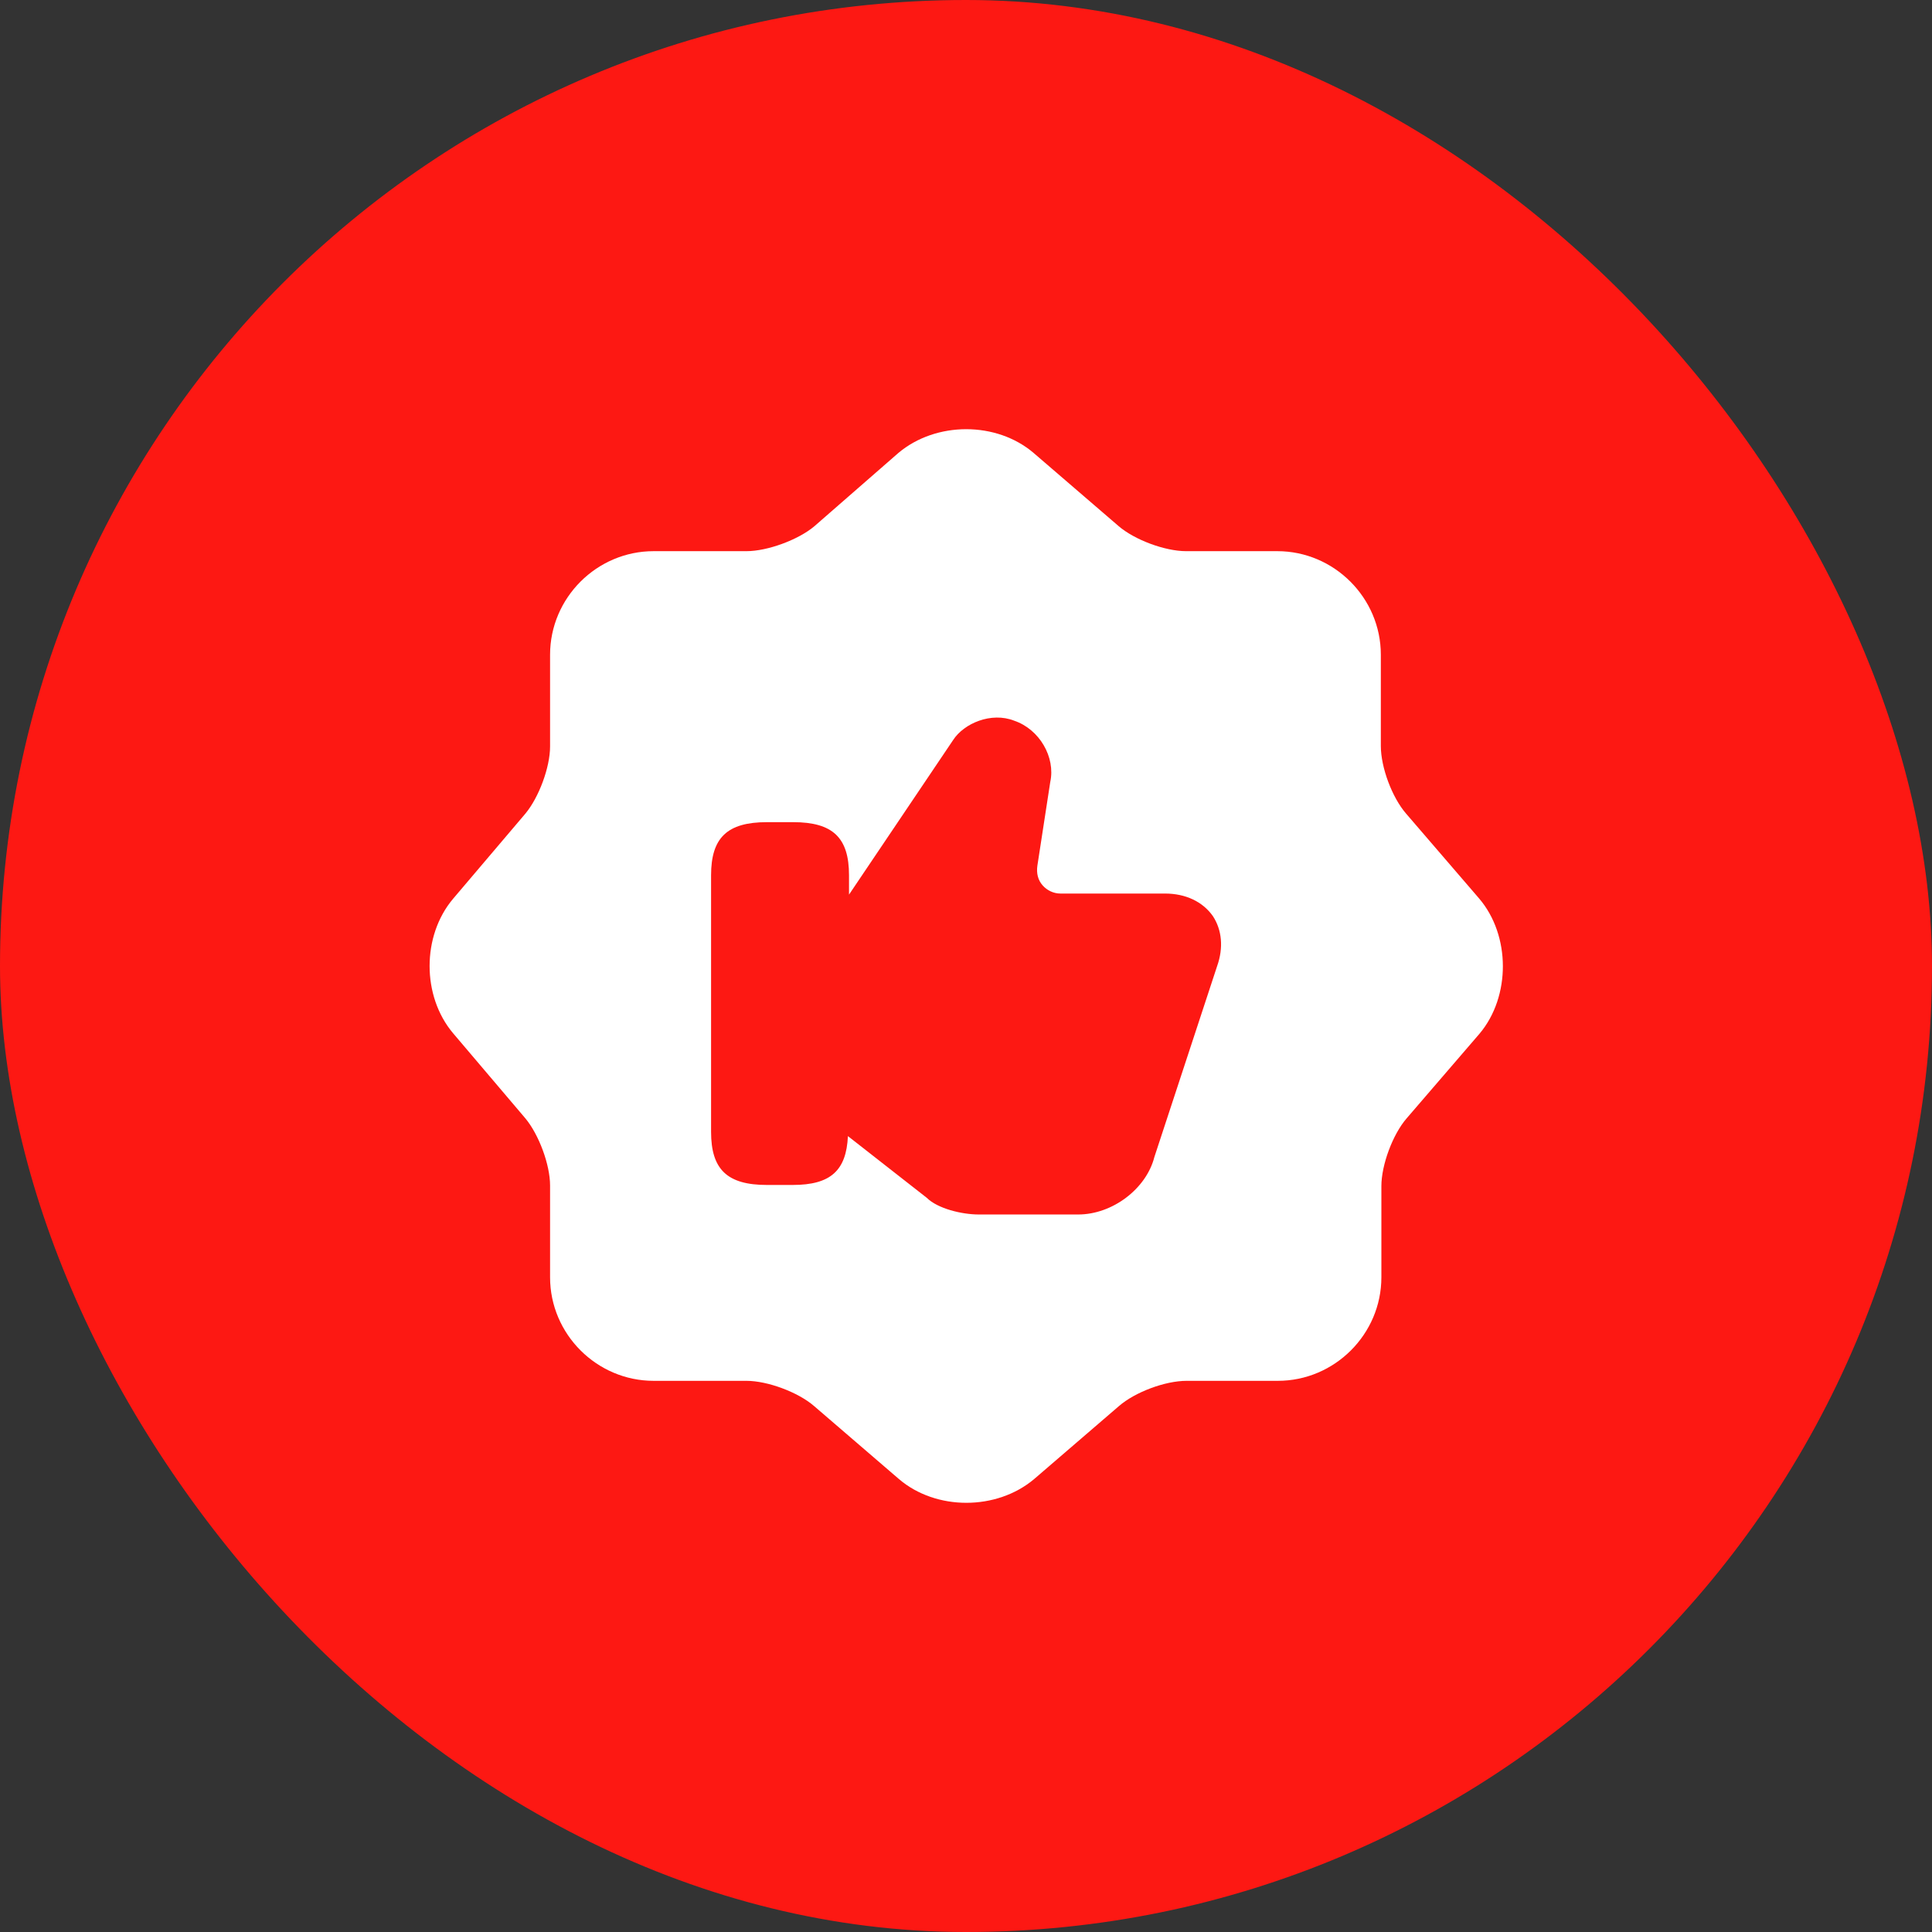
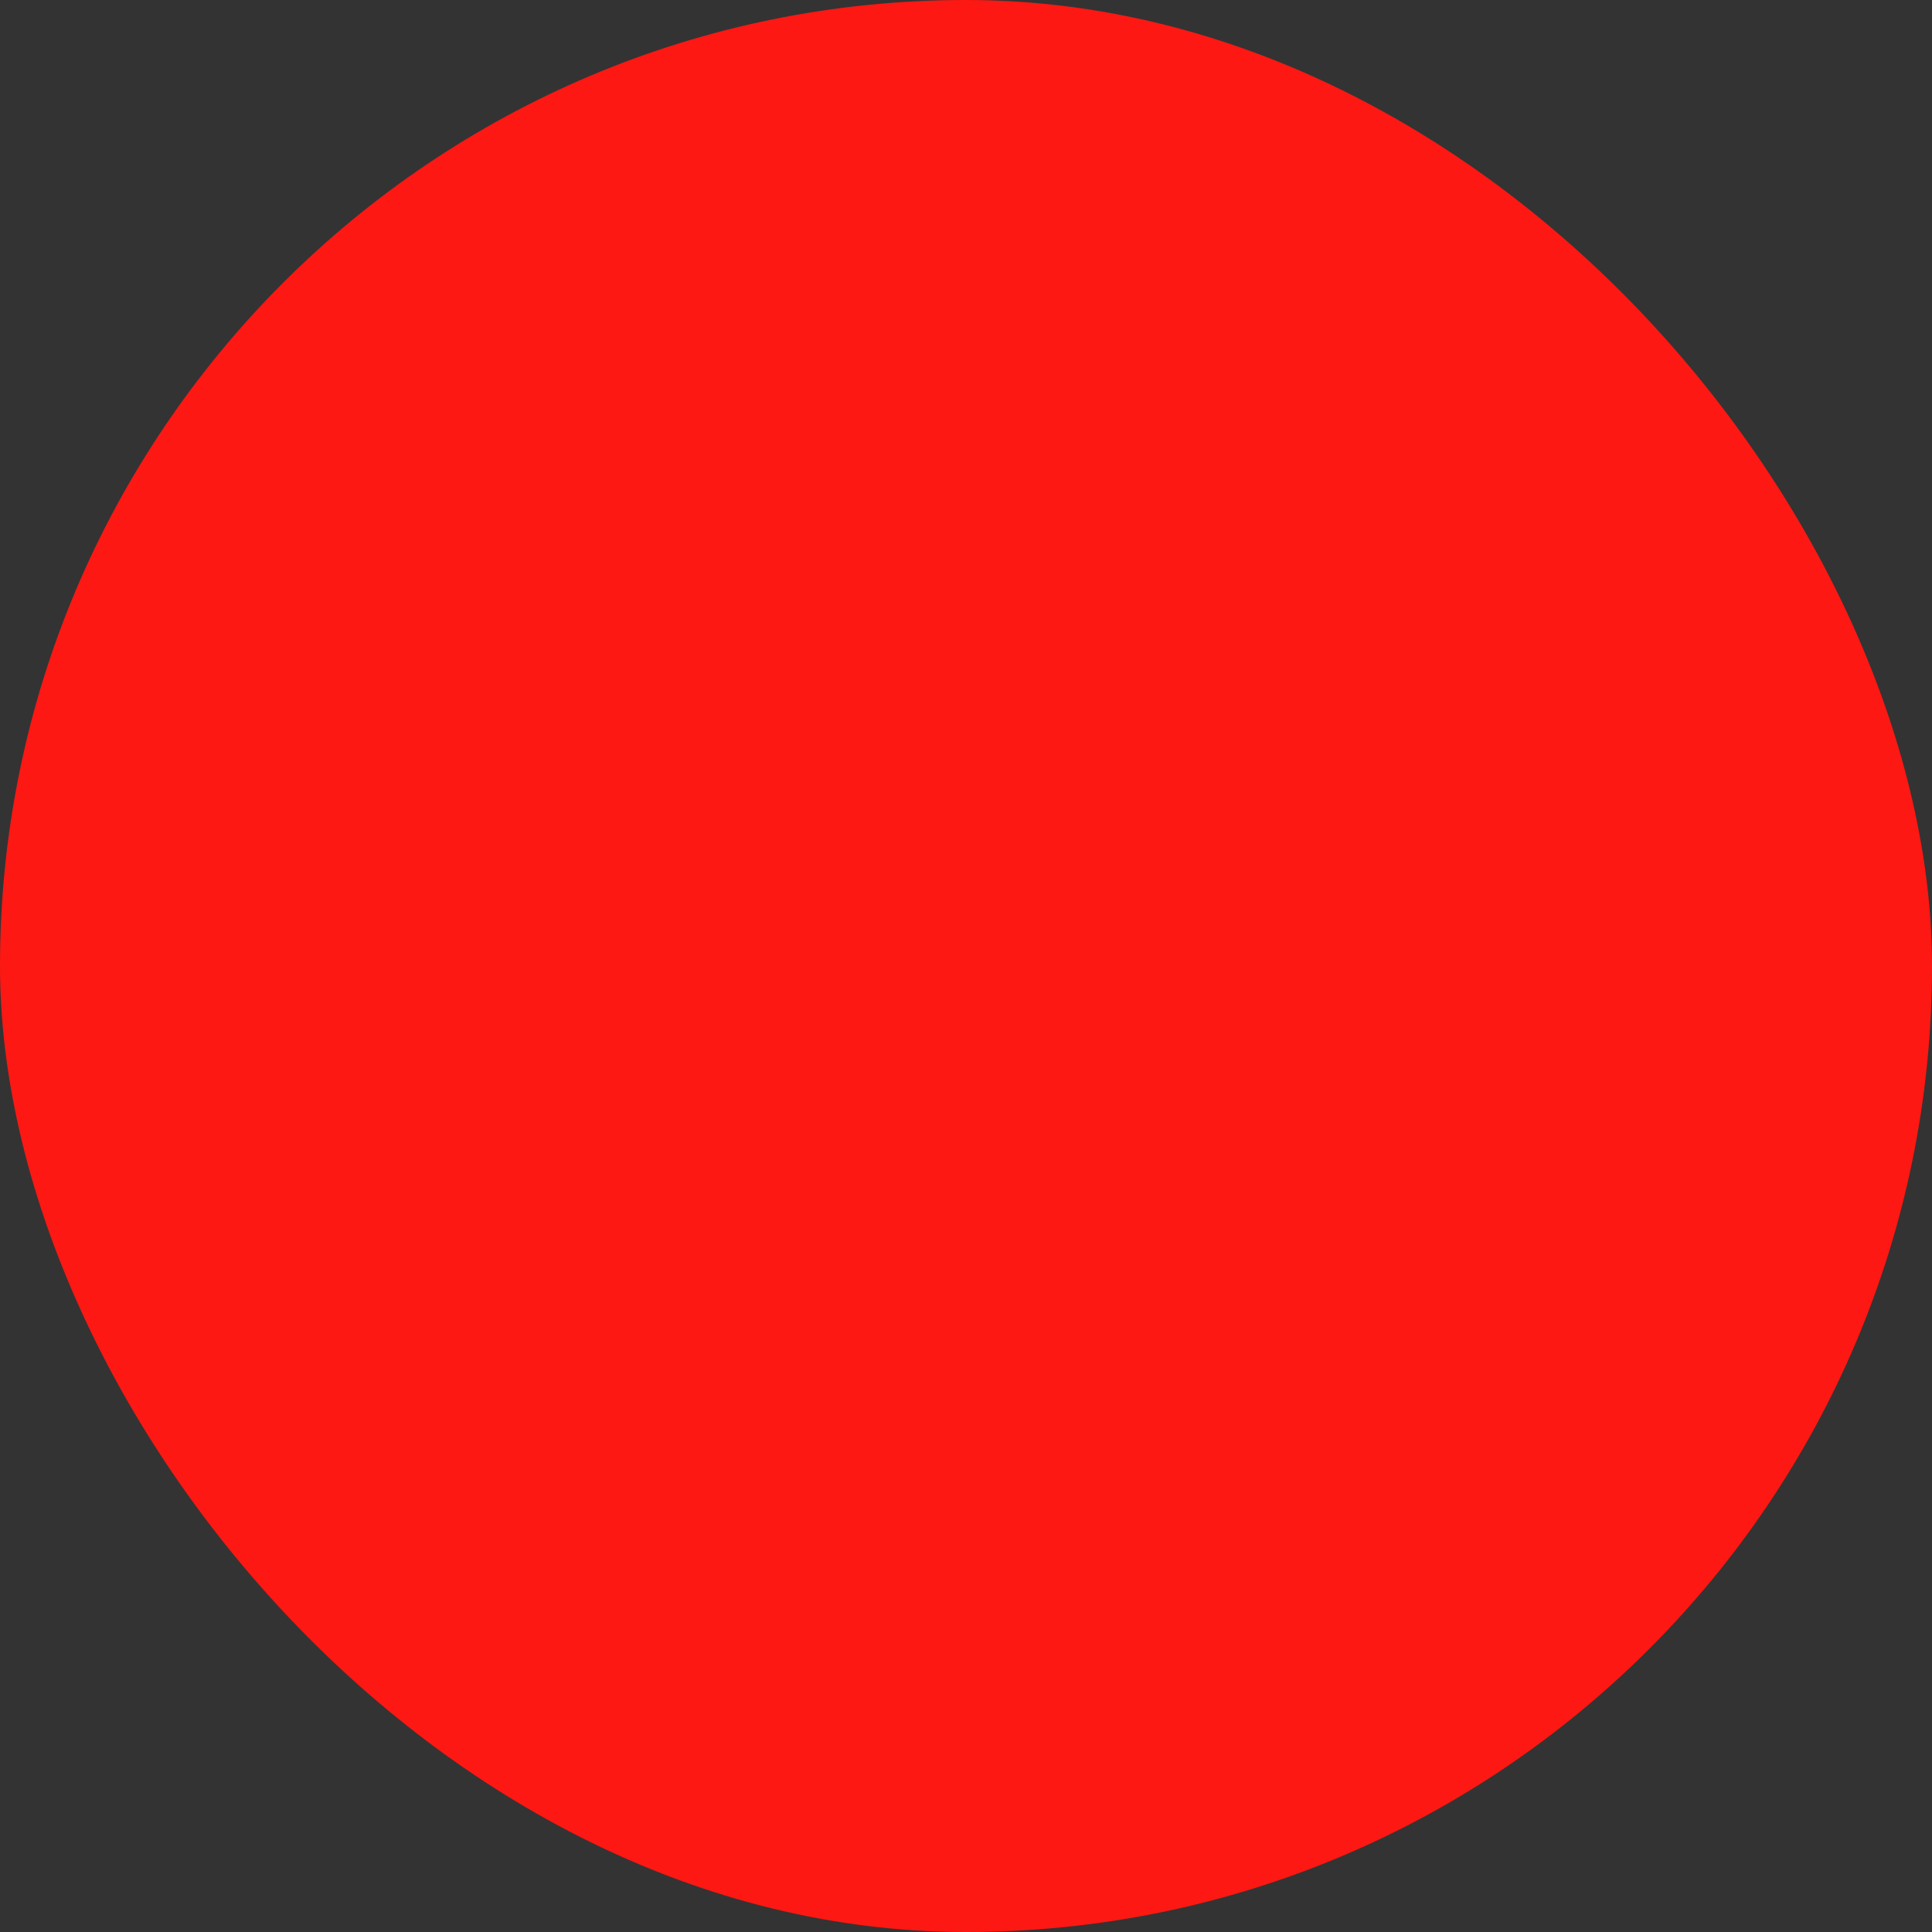
<svg xmlns="http://www.w3.org/2000/svg" width="60" height="60" viewBox="0 0 60 60" fill="none">
  <rect x="0" y="0" width="60" height="60" fill="#333333" stroke="none" />
  <rect width="60" height="60" rx="30" fill="#FD1813" />
-   <path d="M45.933 27.9L43.667 25.267C43.233 24.767 42.883 23.833 42.883 23.167V20.333C42.883 18.567 41.433 17.117 39.667 17.117H36.833C36.183 17.117 35.233 16.767 34.733 16.333L32.1 14.067C30.95 13.083 29.067 13.083 27.9 14.067L25.283 16.35C24.783 16.767 23.833 17.117 23.183 17.117H20.3C18.533 17.117 17.083 18.567 17.083 20.333V23.183C17.083 23.833 16.733 24.767 16.317 25.267L14.067 27.917C13.1 29.067 13.1 30.933 14.067 32.083L16.317 34.733C16.733 35.233 17.083 36.167 17.083 36.817V39.667C17.083 41.433 18.533 42.883 20.3 42.883H23.183C23.833 42.883 24.783 43.233 25.283 43.667L27.917 45.933C29.067 46.917 30.95 46.917 32.117 45.933L34.75 43.667C35.25 43.233 36.183 42.883 36.85 42.883H39.683C41.45 42.883 42.9 41.433 42.9 39.667V36.833C42.9 36.183 43.25 35.233 43.683 34.733L45.95 32.1C46.917 30.95 46.917 29.05 45.933 27.9ZM37.8 30L35.85 35.933C35.6 36.917 34.55 37.717 33.483 37.717H30.4C29.867 37.717 29.117 37.533 28.783 37.2L26.333 35.283C26.283 36.35 25.8 36.8 24.617 36.8H23.817C22.583 36.8 22.083 36.317 22.083 35.15V27.183C22.083 26.017 22.583 25.533 23.817 25.533H24.633C25.867 25.533 26.367 26.017 26.367 27.183V27.783L29.6 22.983C29.933 22.467 30.783 22.1 31.5 22.383C32.283 22.65 32.783 23.517 32.617 24.283L32.217 26.883C32.183 27.117 32.233 27.333 32.383 27.5C32.517 27.65 32.717 27.75 32.933 27.75H36.183C36.817 27.75 37.35 28 37.667 28.45C37.95 28.883 38 29.433 37.8 30Z" fill="white" />
</svg>